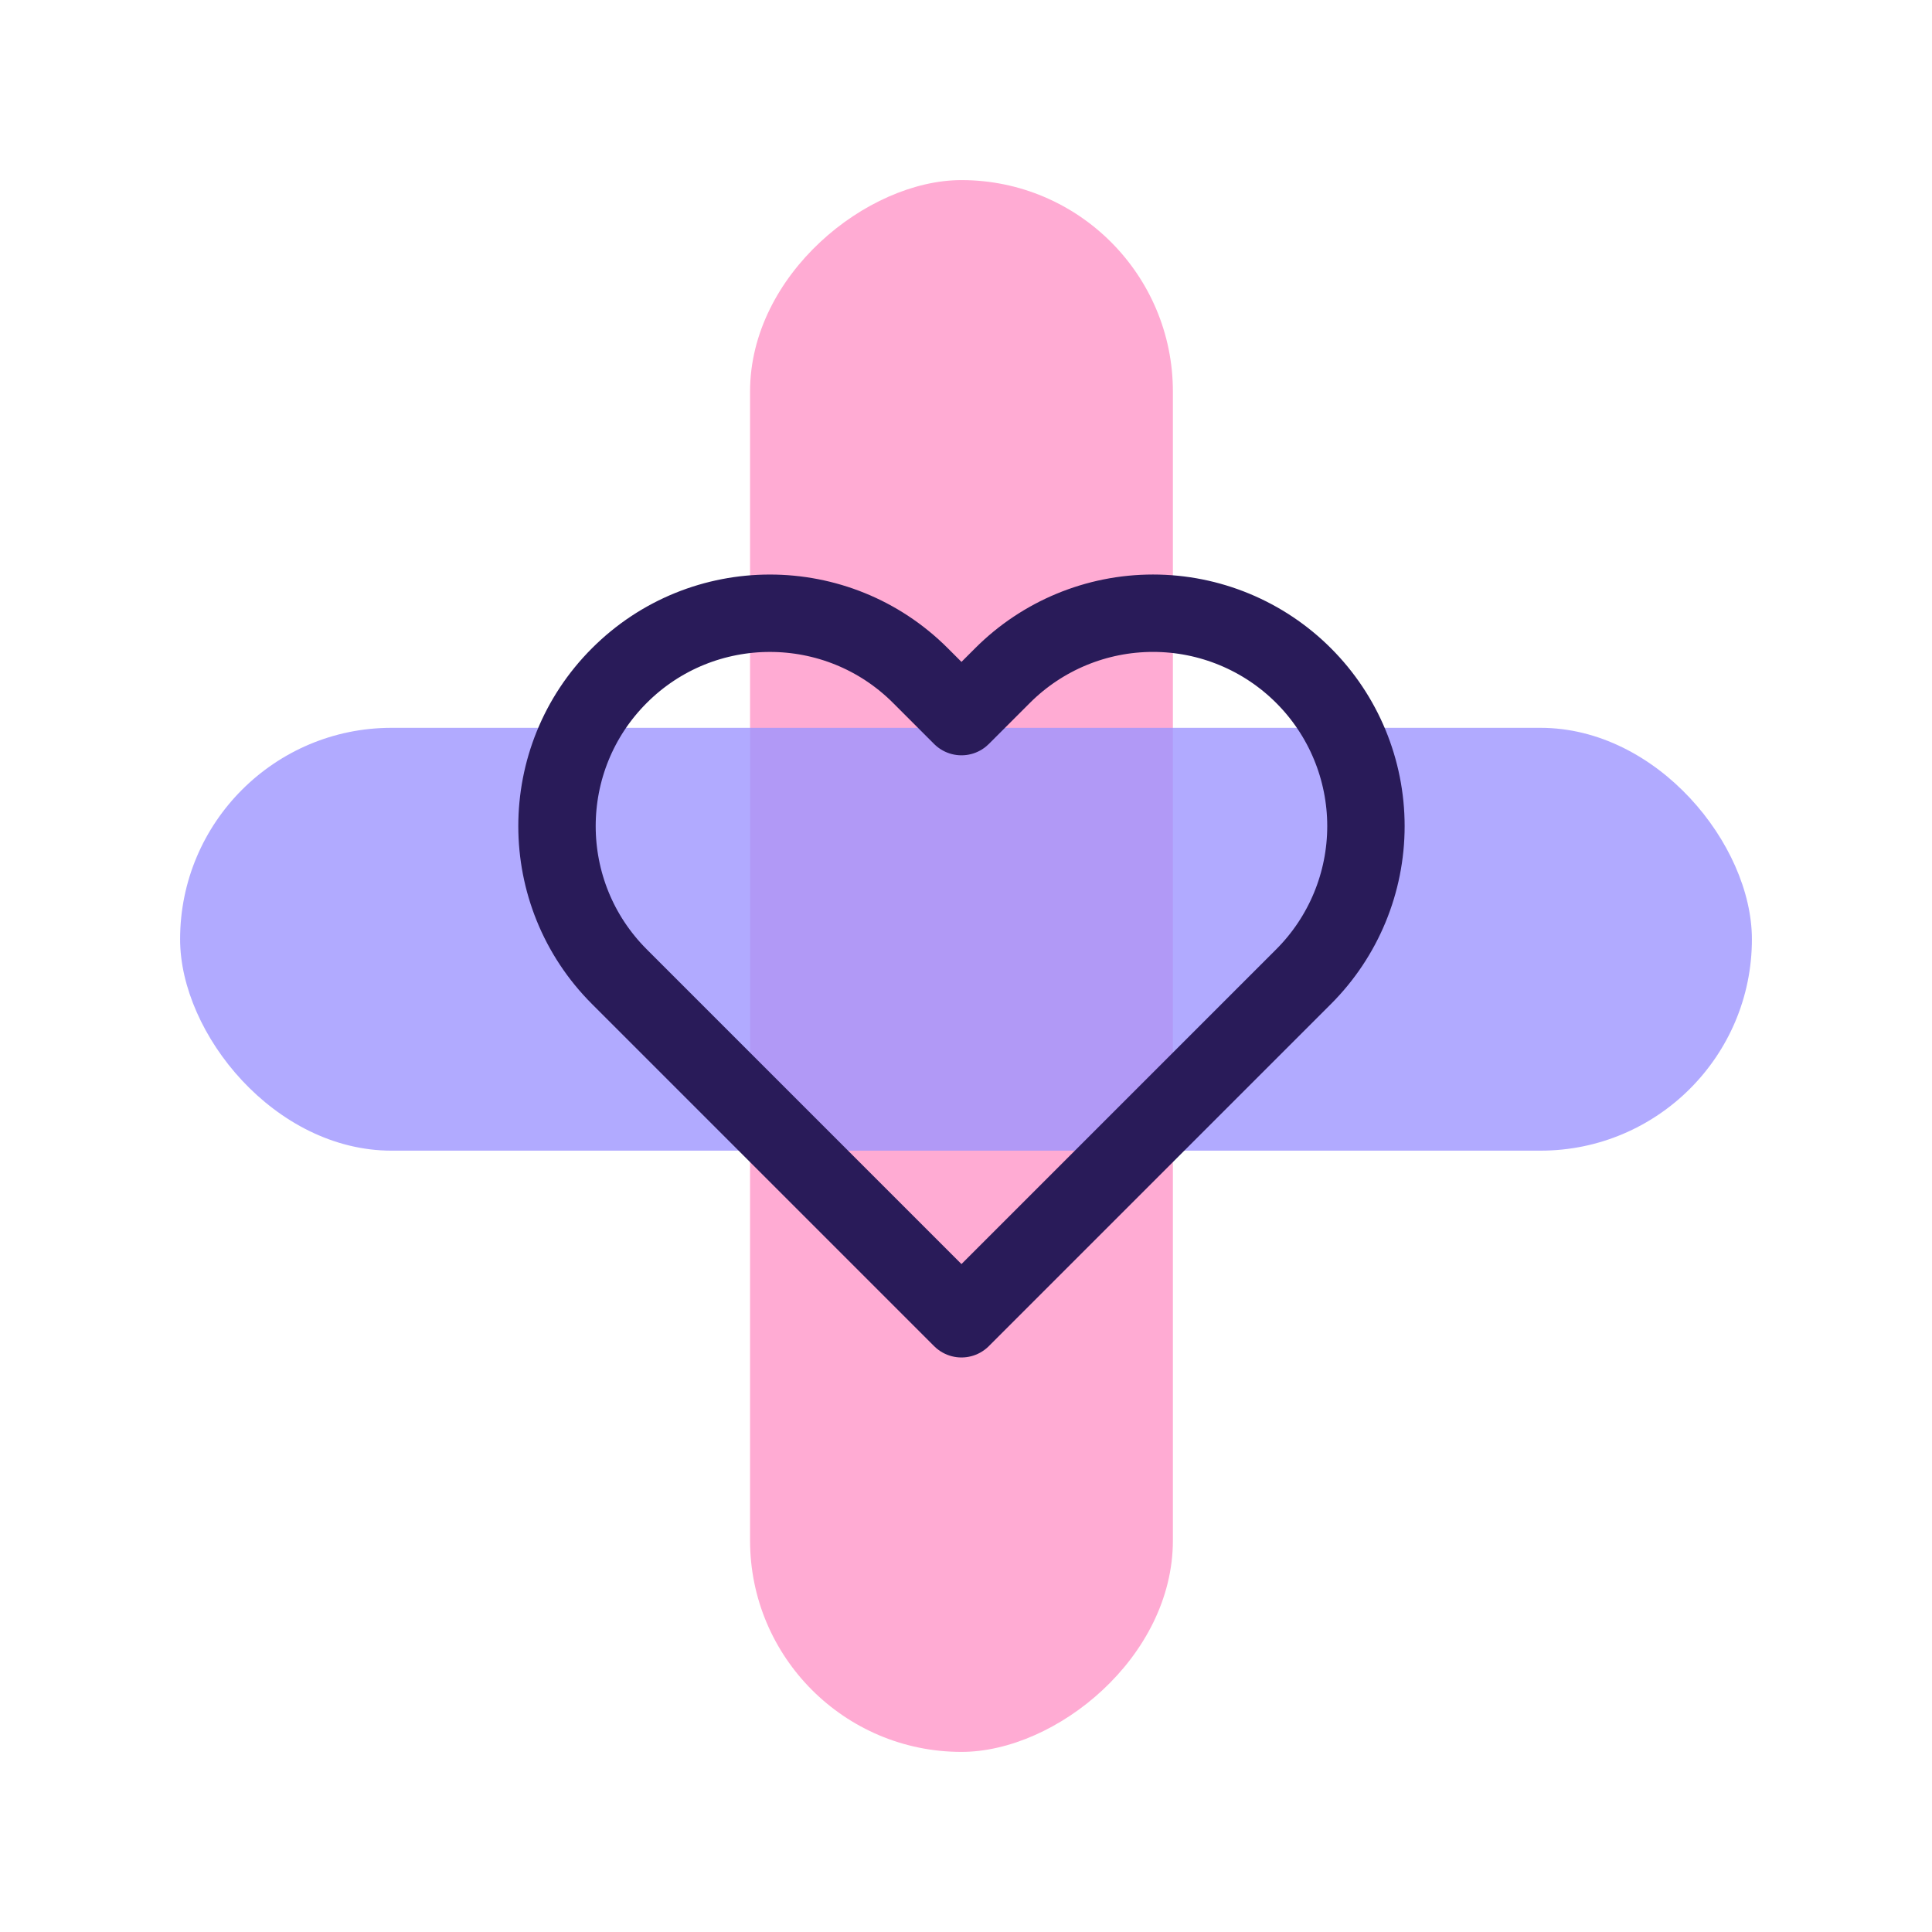
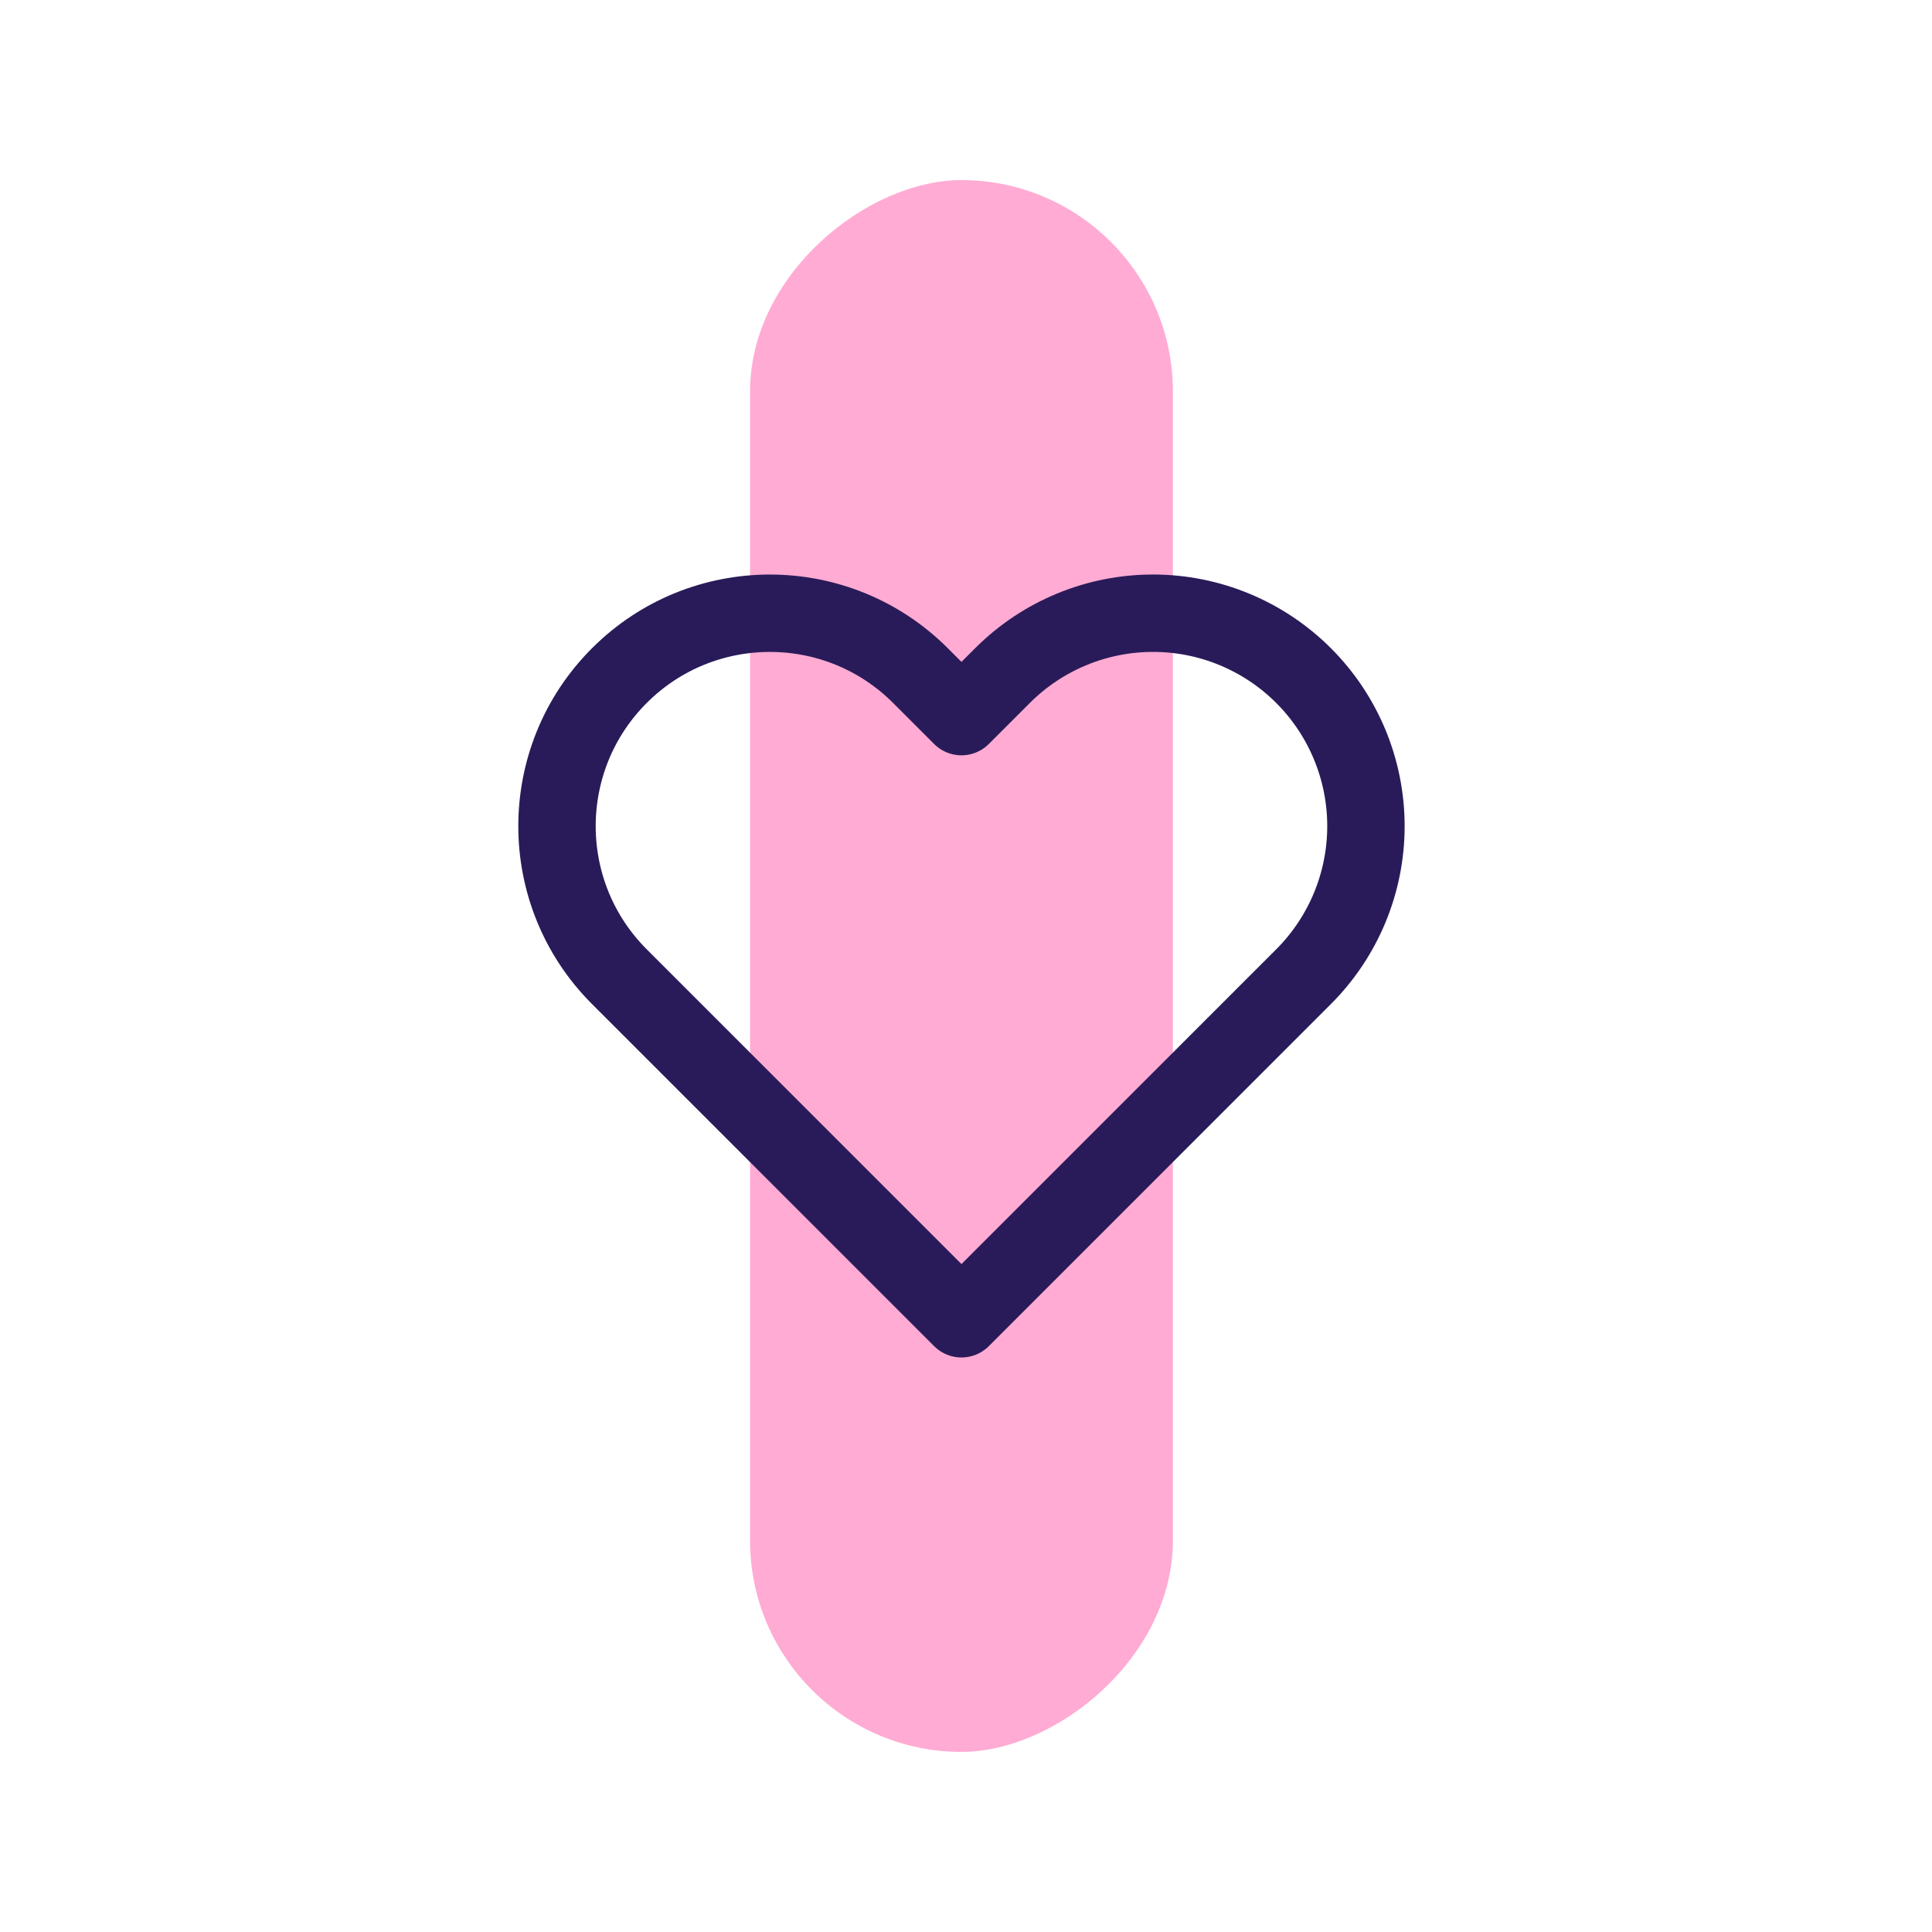
<svg xmlns="http://www.w3.org/2000/svg" width="118px" height="118px" viewBox="0 0 118 118" version="1.1">
  <title>icon-covid</title>
  <g id="icon-covid" stroke="none" stroke-width="1" fill="none" fill-rule="evenodd">
    <g id="Group-2" transform="translate(45.811, 11)" fill="#FFABD3">
      <rect id="Rectangle" transform="translate(12.913, 48) rotate(-90) translate(-12.913, -48) " x="-35.087" y="35.087" width="96" height="25.825" rx="12.913" />
    </g>
    <g id="Group-2-Copy" transform="translate(59, 57.366) rotate(-270) translate(-59, -57.366) translate(46.087, 9.366)" fill="#9E95FF" opacity="0.799">
-       <rect id="Rectangle" transform="translate(12.913, 48) rotate(-90) translate(-12.913, -48) " x="-35.087" y="35.087" width="96" height="25.825" rx="12.913" />
-     </g>
+       </g>
    <g id="heart" transform="translate(34.02, 37.453)" stroke="#291B59" stroke-linecap="round" stroke-linejoin="round" stroke-width="4.727">
      <path d="M45.598,3.81 C43.159,1.37 39.852,0 36.403,0 C32.954,0 29.647,1.37 27.209,3.81 L24.703,6.315 L22.198,3.81 C17.12,-1.268 8.887,-1.268 3.809,3.81 C-1.27,8.888 -1.27,17.121 3.809,22.199 L6.314,24.704 L24.703,43.093 L43.092,24.704 L45.598,22.199 C48.037,19.761 49.407,16.453 49.407,13.004 C49.407,9.555 48.037,6.248 45.598,3.81 Z" id="Shape" />
    </g>
  </g>
</svg>